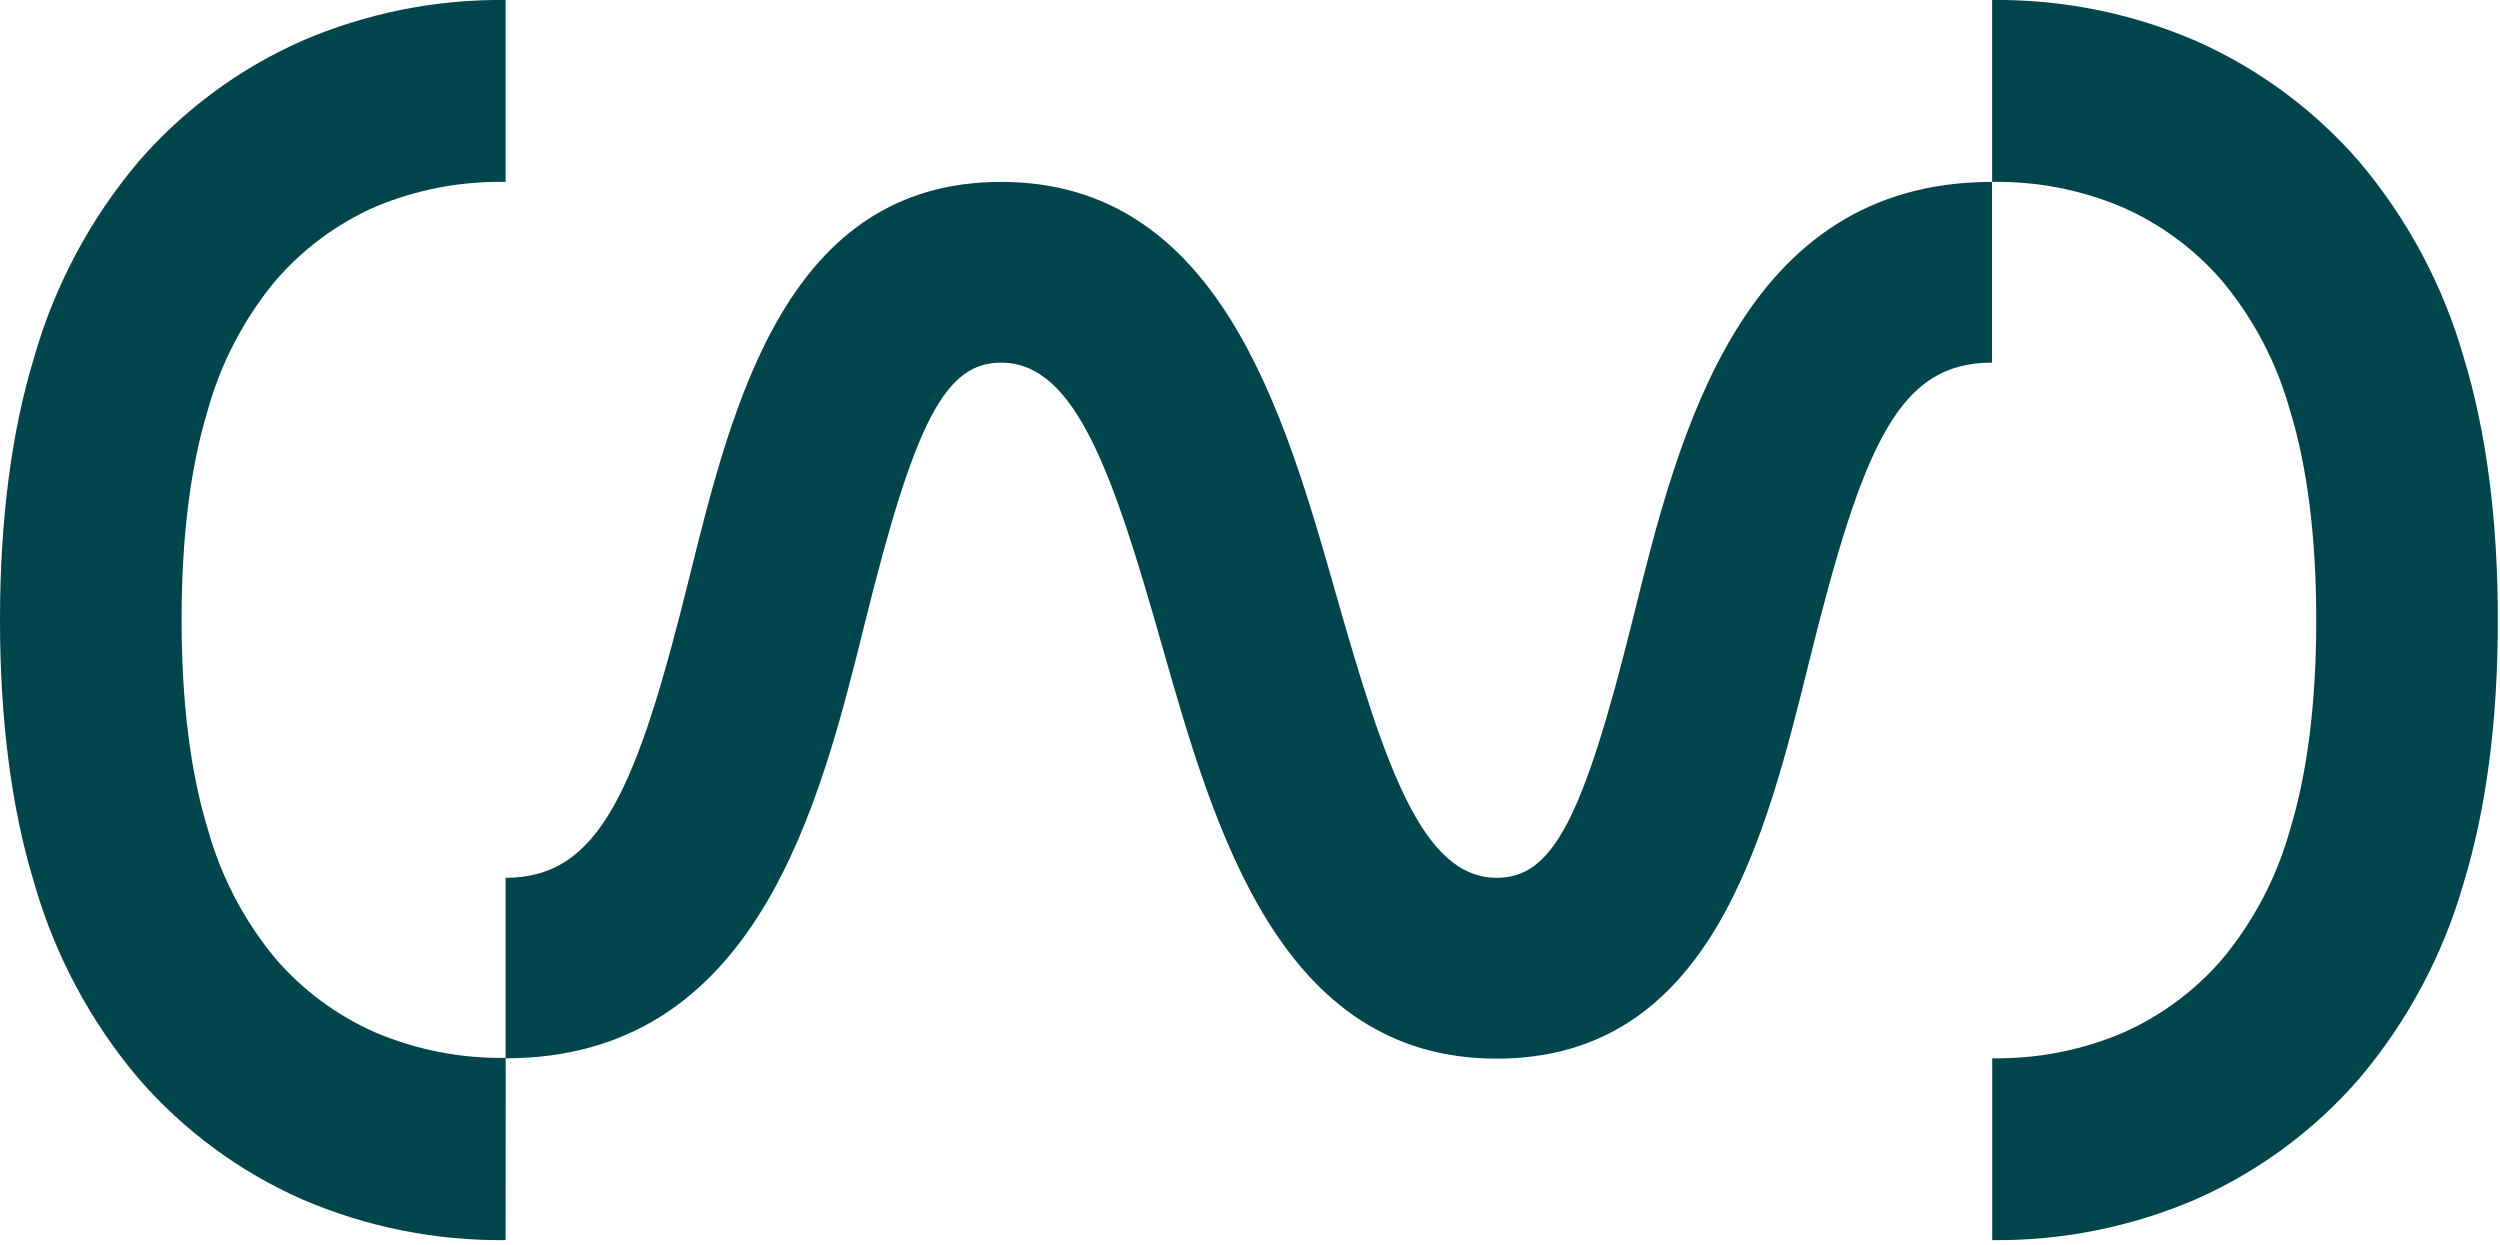
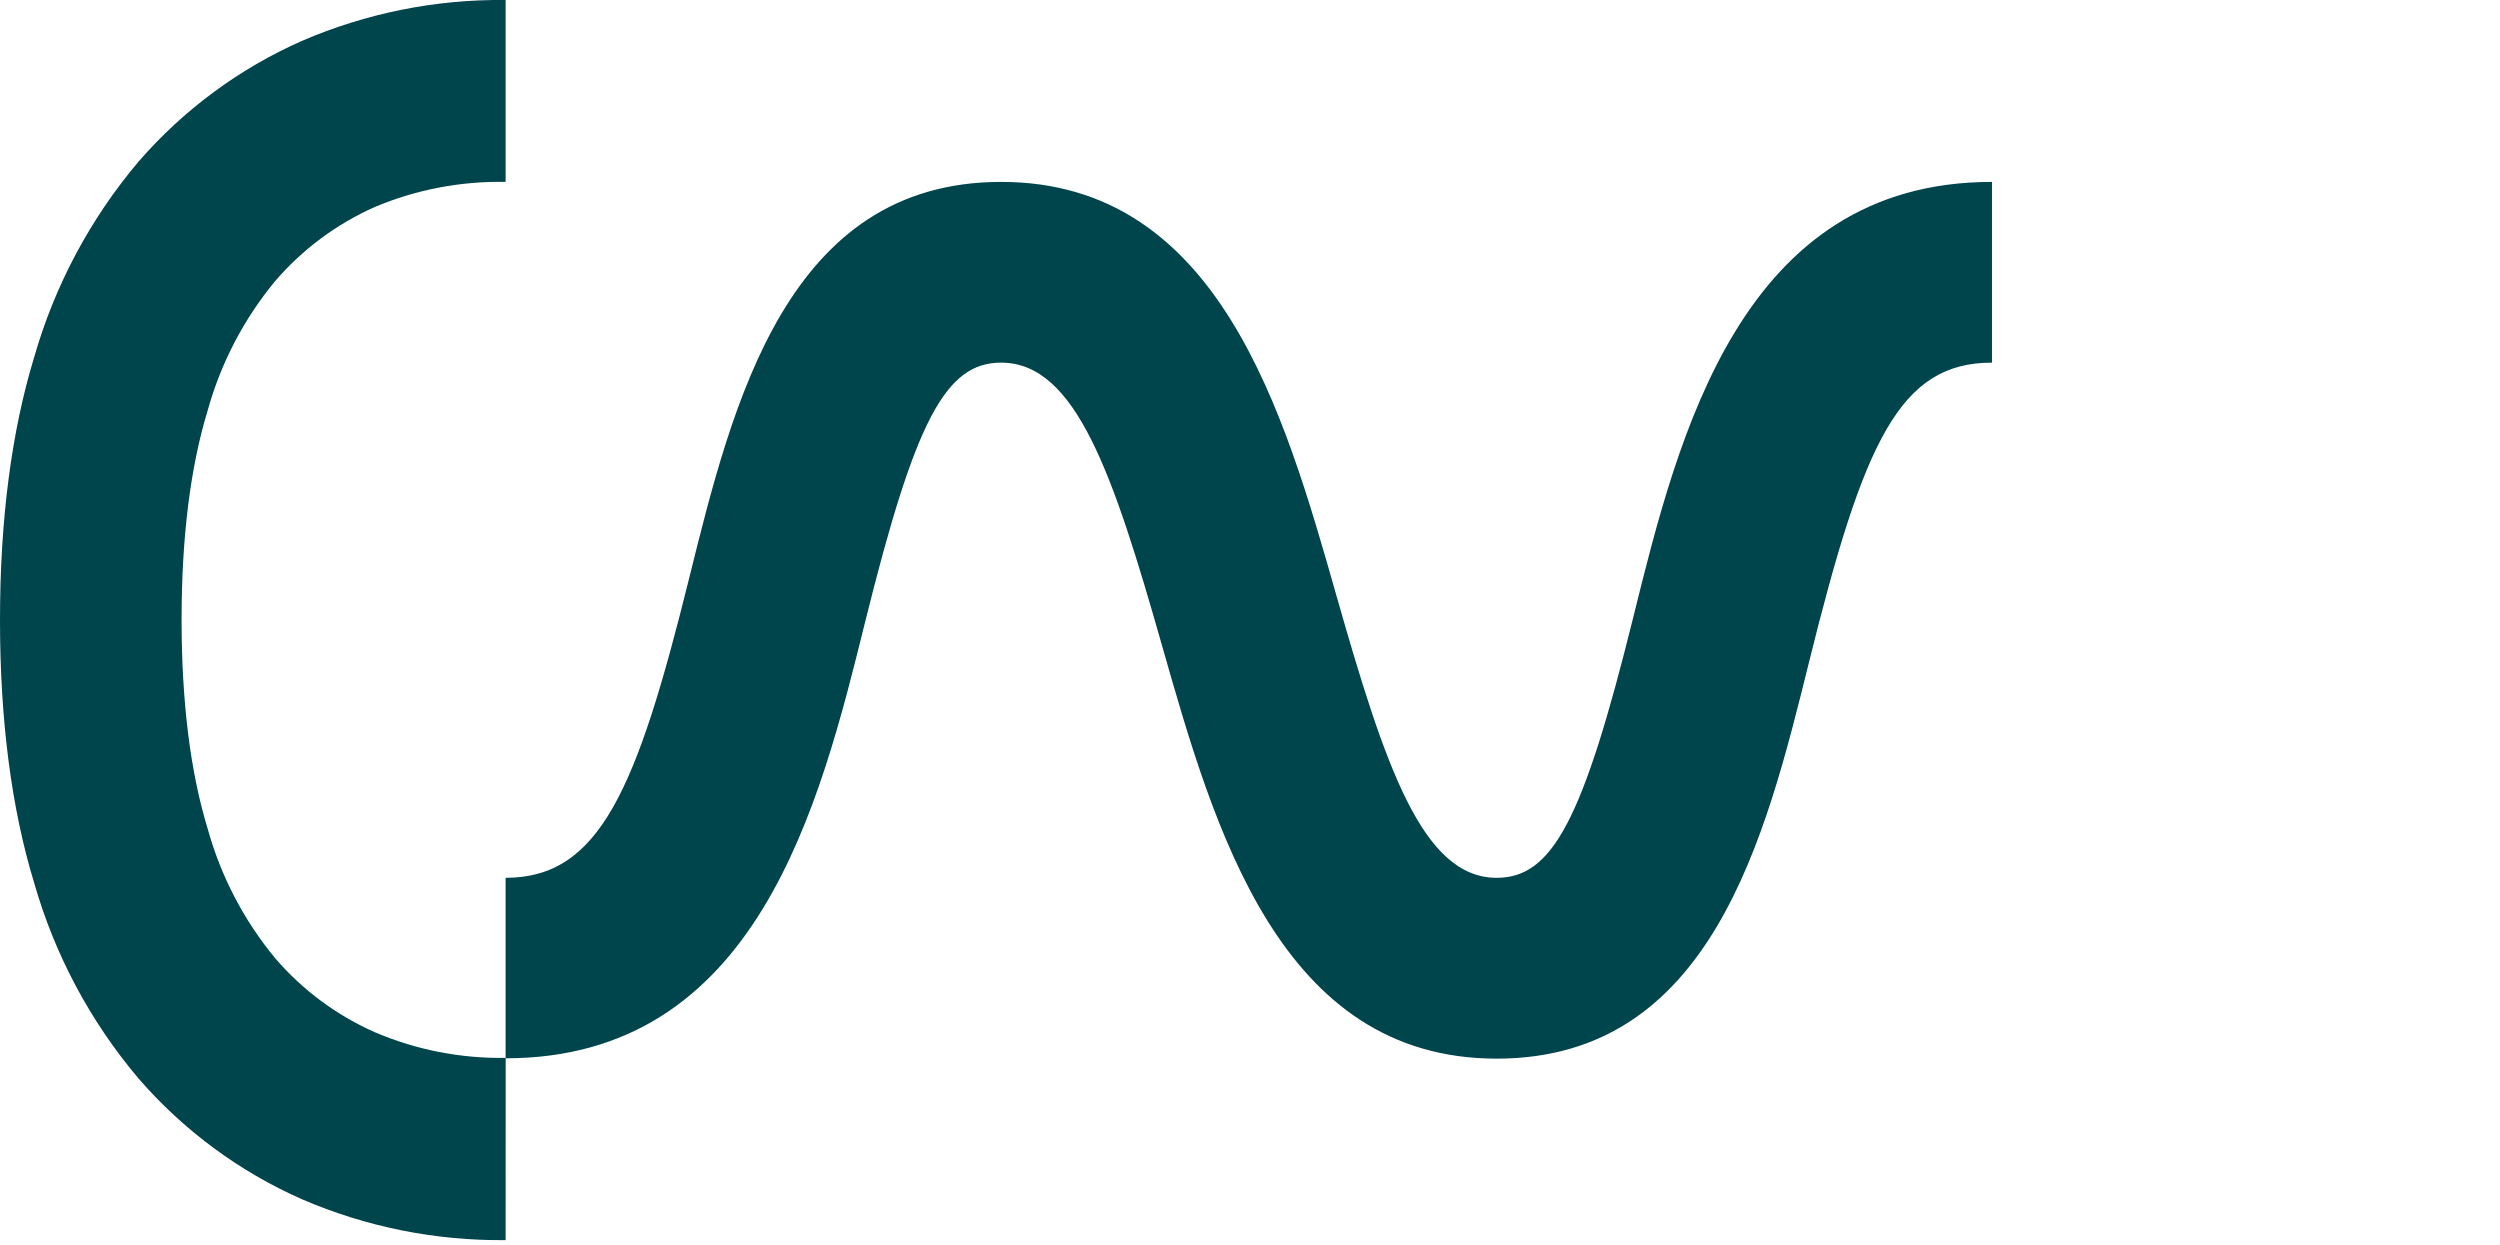
<svg xmlns="http://www.w3.org/2000/svg" width="235" height="117" viewBox="0 0 235 117" fill="none">
  <g clip-path="url(#clip0_1308_865)">
    <path d="M153.499 58.137C148.809 77.048 145.941 82.515 140.689 82.515C133.702 82.515 130.193 72.02 125.628 56.003C120.697 38.669 114.554 17.099 94.108 17.099C74.006 17.099 68.895 37.751 64.784 54.34C59.86 74.208 56.374 82.515 47.527 82.515V99.48C71.169 99.48 77.046 75.738 81.337 58.403C86.027 39.516 88.879 34.088 94.108 34.088C101.142 34.088 104.651 44.606 109.223 60.654C114.155 77.965 120.29 99.512 140.689 99.512C160.83 99.512 165.941 78.836 170.052 62.223C175.195 41.461 178.571 34.088 187.247 34.088V17.099C163.659 17.099 157.782 40.818 153.499 58.137Z" fill="#00444C" />
    <path d="M47.527 116.571C40.941 116.644 34.413 115.332 28.363 112.72C22.479 110.119 17.241 106.246 13.021 101.378C8.488 96.018 5.144 89.751 3.212 82.993C1.086 76.036 0 67.729 0 58.286C0 48.842 1.086 40.536 3.212 33.578C5.147 26.822 8.491 20.555 13.021 15.193C17.243 10.328 22.481 6.455 28.363 3.851C34.413 1.239 40.941 -0.073 47.527 -2.06234e-05V17.099C43.313 17.017 39.128 17.818 35.241 19.452C31.638 21.05 28.435 23.432 25.862 26.425C22.926 29.976 20.769 34.108 19.531 38.551C17.898 43.885 17.069 50.513 17.069 58.246C17.069 65.98 17.898 72.608 19.531 77.934C20.767 82.381 22.924 86.515 25.862 90.068C28.432 93.062 31.637 95.441 35.241 97.033C39.126 98.689 43.314 99.509 47.535 99.441L47.527 116.571Z" fill="#00444C" />
-     <path d="M187.27 116.571V99.48C191.487 99.548 195.672 98.73 199.556 97.08C203.16 95.484 206.364 93.102 208.935 90.107C211.871 86.557 214.028 82.425 215.266 77.981C216.899 72.647 217.728 66.019 217.728 58.286C217.728 50.552 216.899 43.924 215.266 38.598C214.032 34.153 211.874 30.021 208.935 26.472C206.365 23.476 203.161 21.094 199.556 19.499C195.67 17.846 191.482 17.029 187.262 17.099V-5.36442e-06C193.848 -0.073 200.376 1.239 206.426 3.851C212.308 6.455 217.546 10.328 221.768 15.193C226.301 20.555 229.647 26.821 231.585 33.578C233.711 40.536 234.797 48.842 234.797 58.286C234.797 67.729 233.711 76.036 231.585 82.993C229.653 89.751 226.309 96.018 221.776 101.378C217.556 106.246 212.318 110.119 206.434 112.72C200.384 115.332 193.856 116.644 187.27 116.571Z" fill="#00444C" />
  </g>
  <defs>
    <clipPath id="clip0_1308_865">
      <rect width="234.789" height="116.579" fill="white" />
    </clipPath>
  </defs>
</svg>